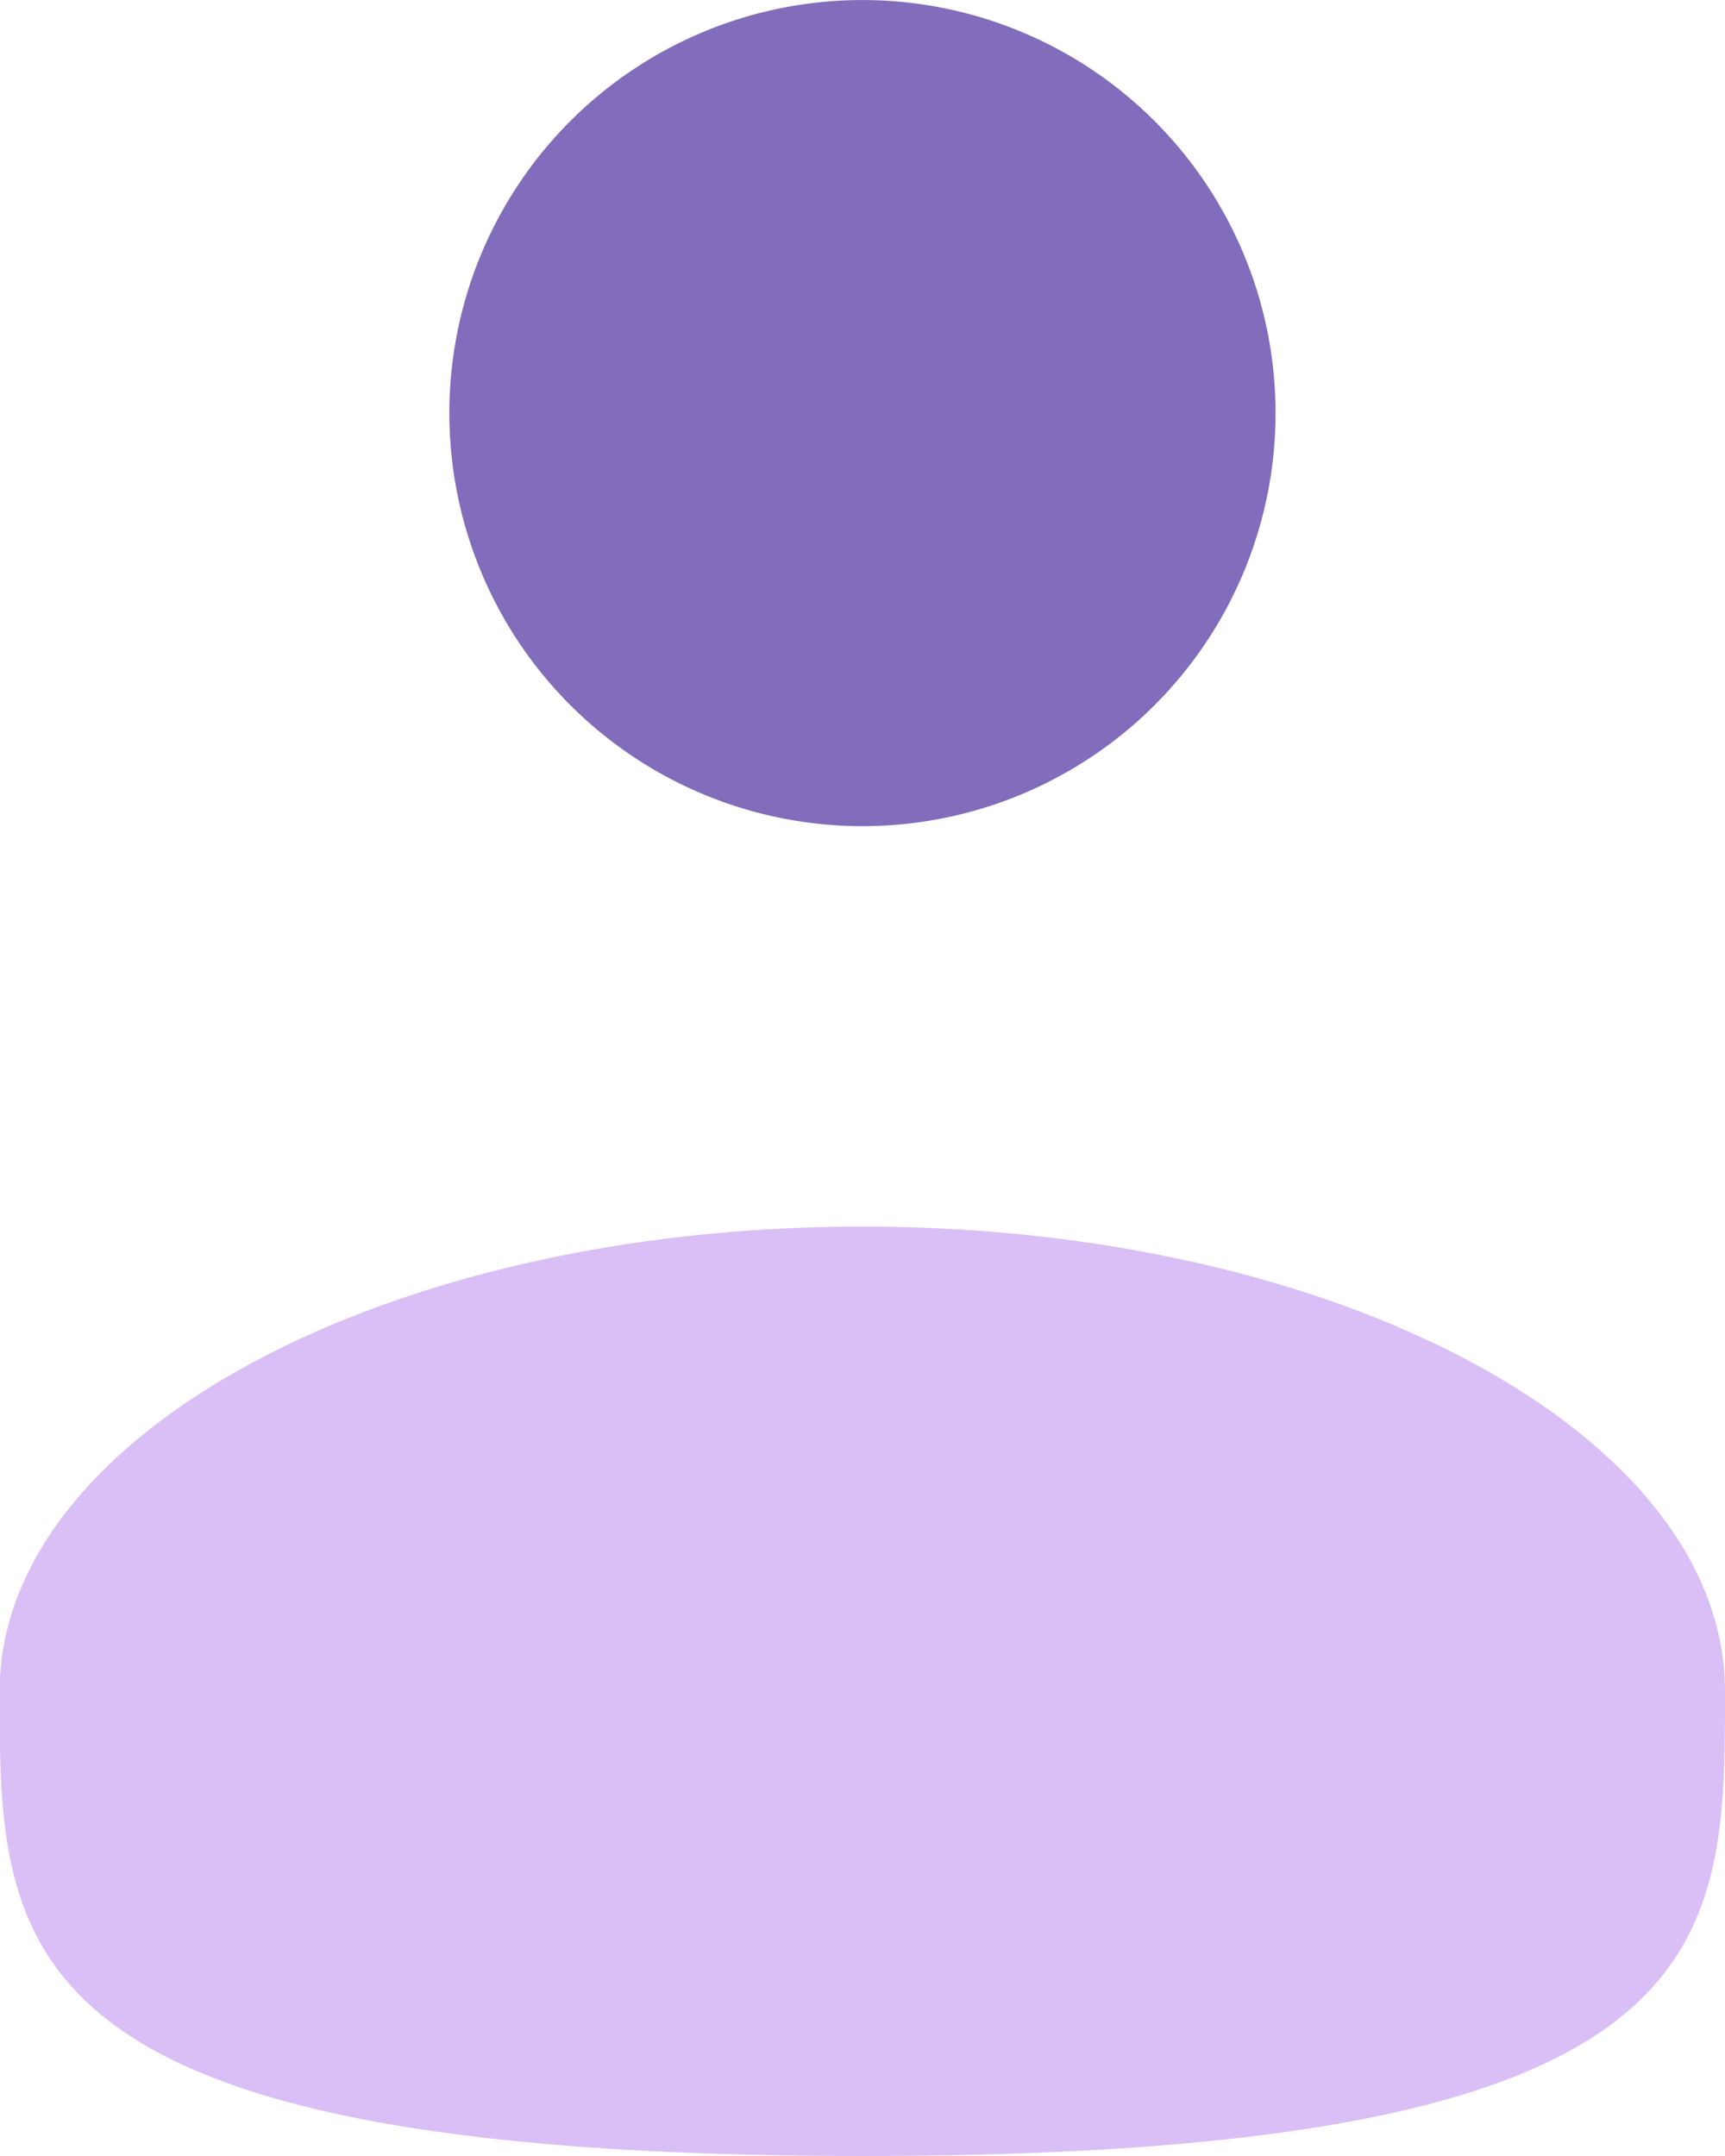
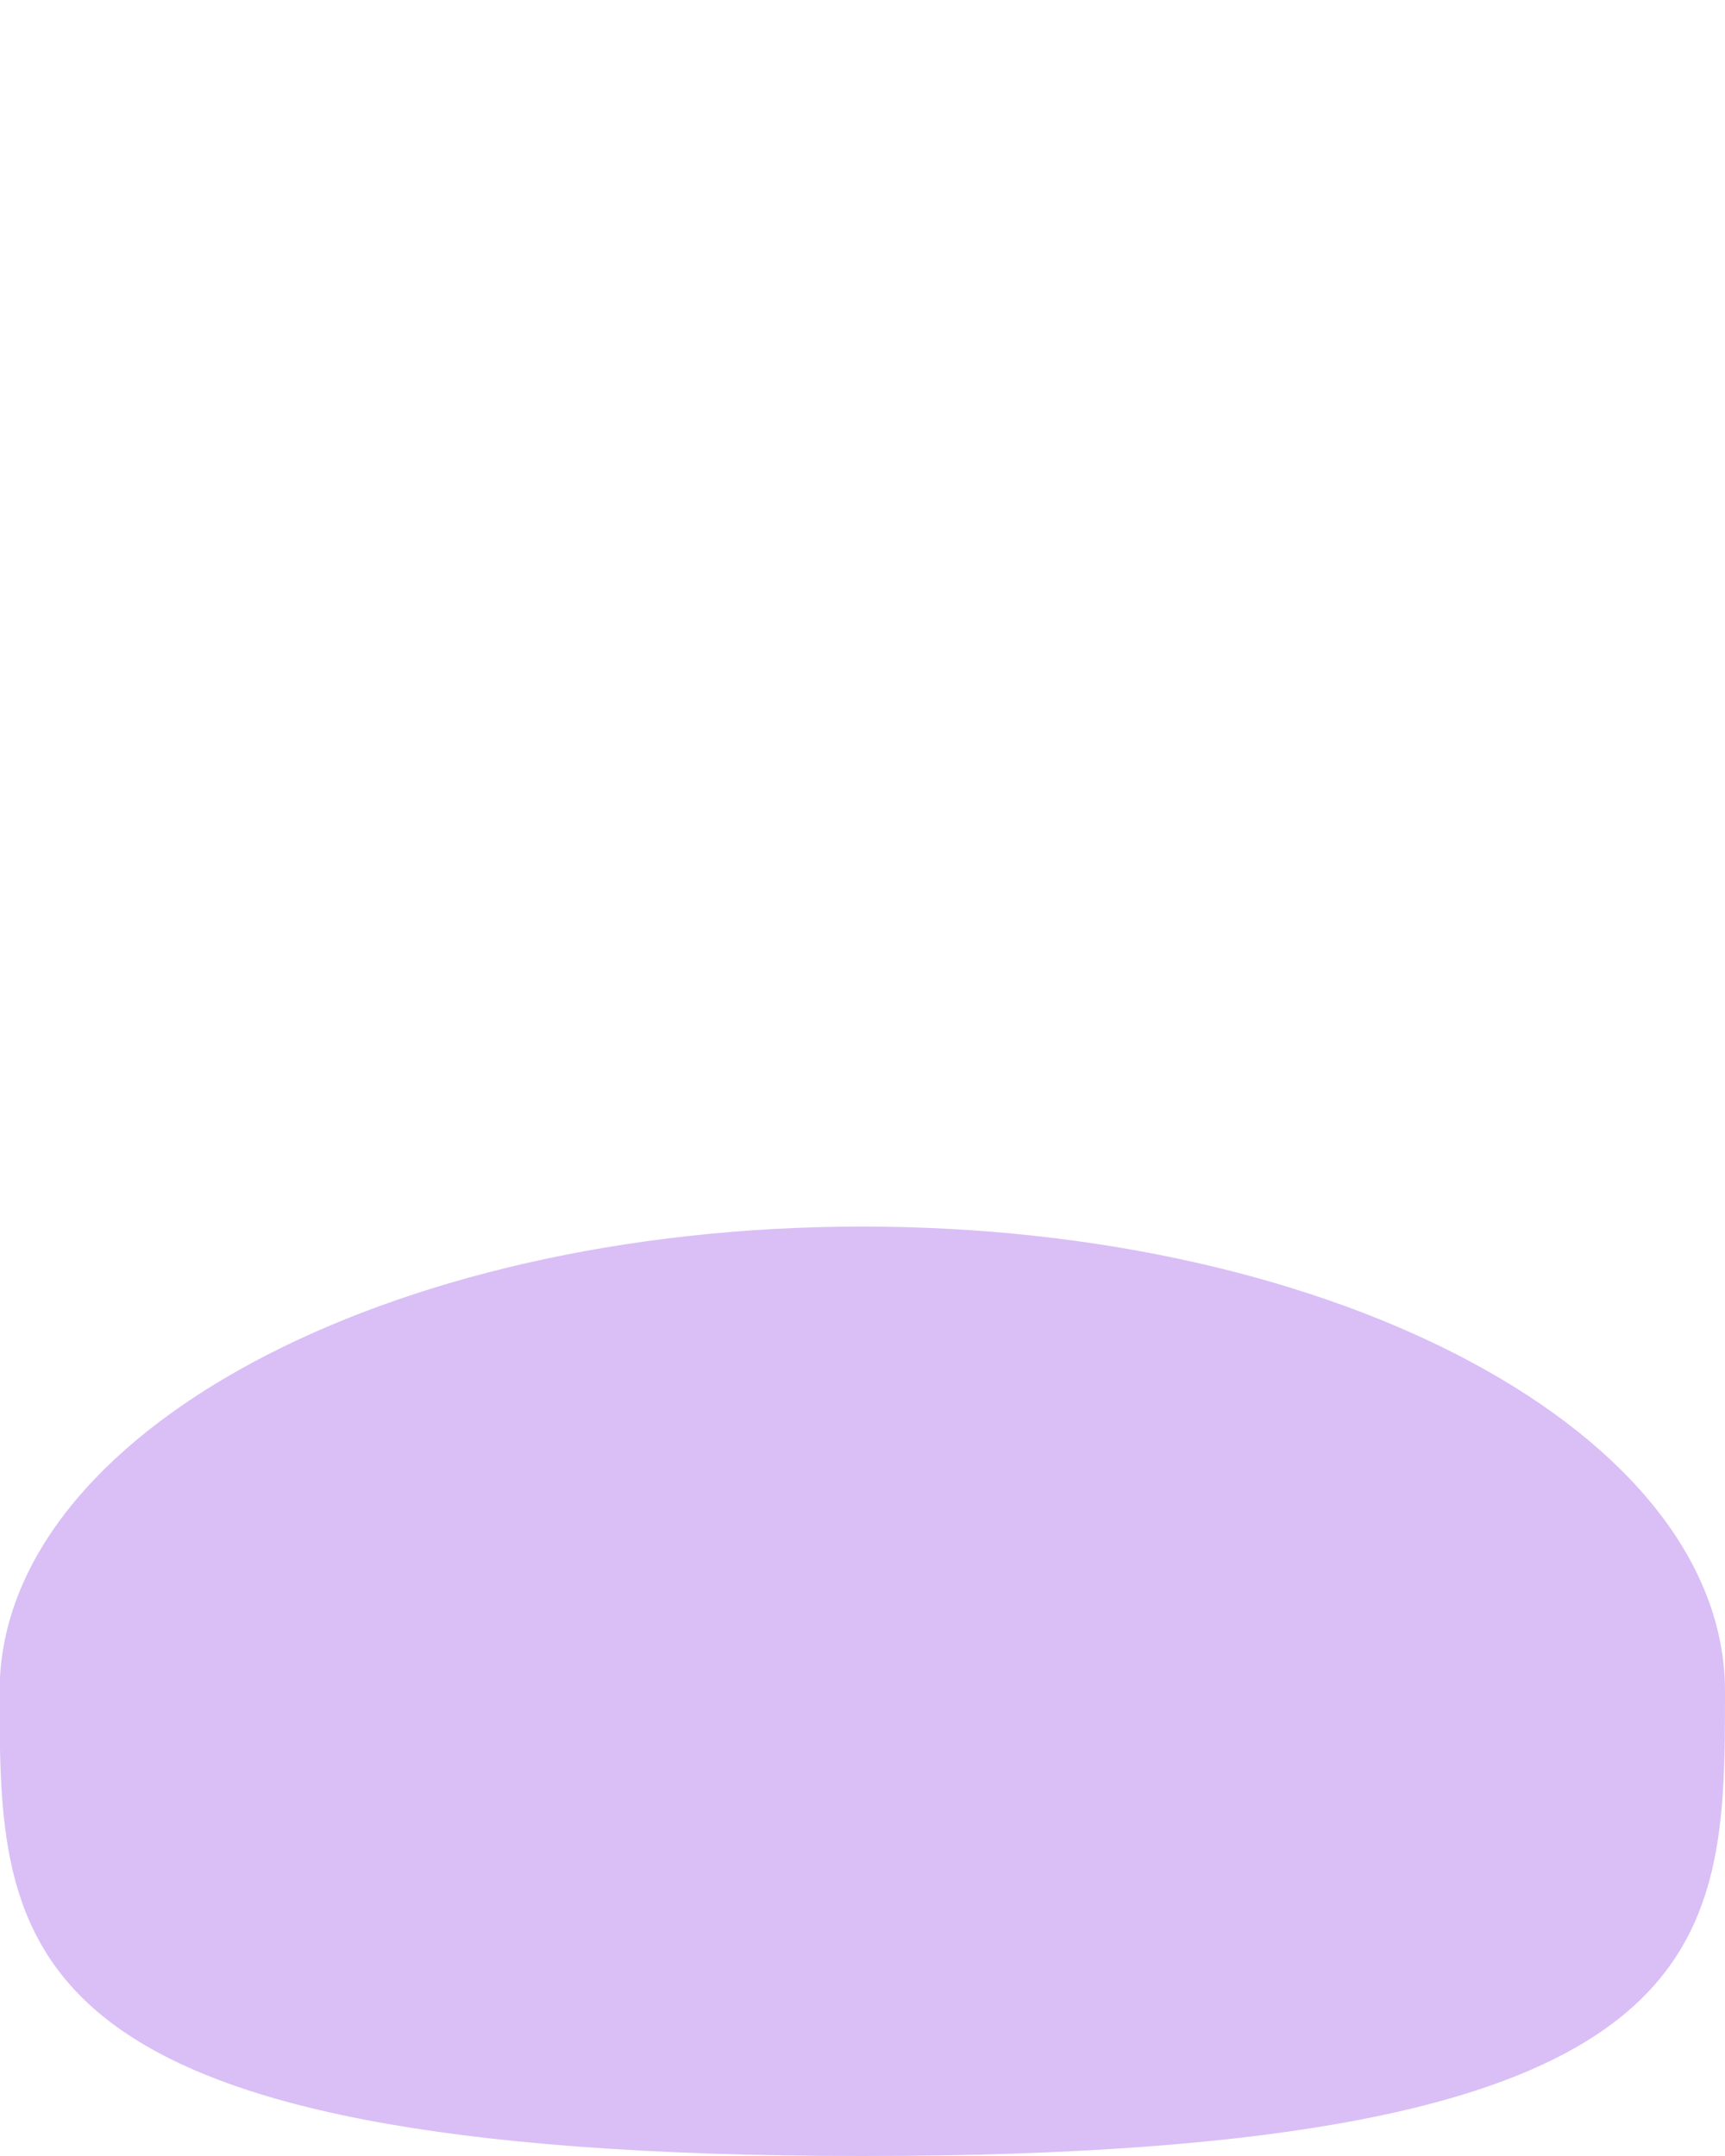
<svg xmlns="http://www.w3.org/2000/svg" width="36.592" height="45.74" viewBox="0 0 36.592 45.74">
-   <path d="M142.43,18.194a8.763,8.763,0,1,0-8.763-8.763A8.763,8.763,0,0,0,142.43,18.194Z" transform="translate(-124.135 -0.667)" fill="#826cbc" />
  <path d="M36.925,377.192c0,5.445,0,9.859-18.3,9.859s-18.3-4.414-18.3-9.859,8.191-9.859,18.3-9.859S36.925,371.747,36.925,377.192Z" transform="translate(-0.333 -341.311)" fill="#d9bff6" />
</svg>